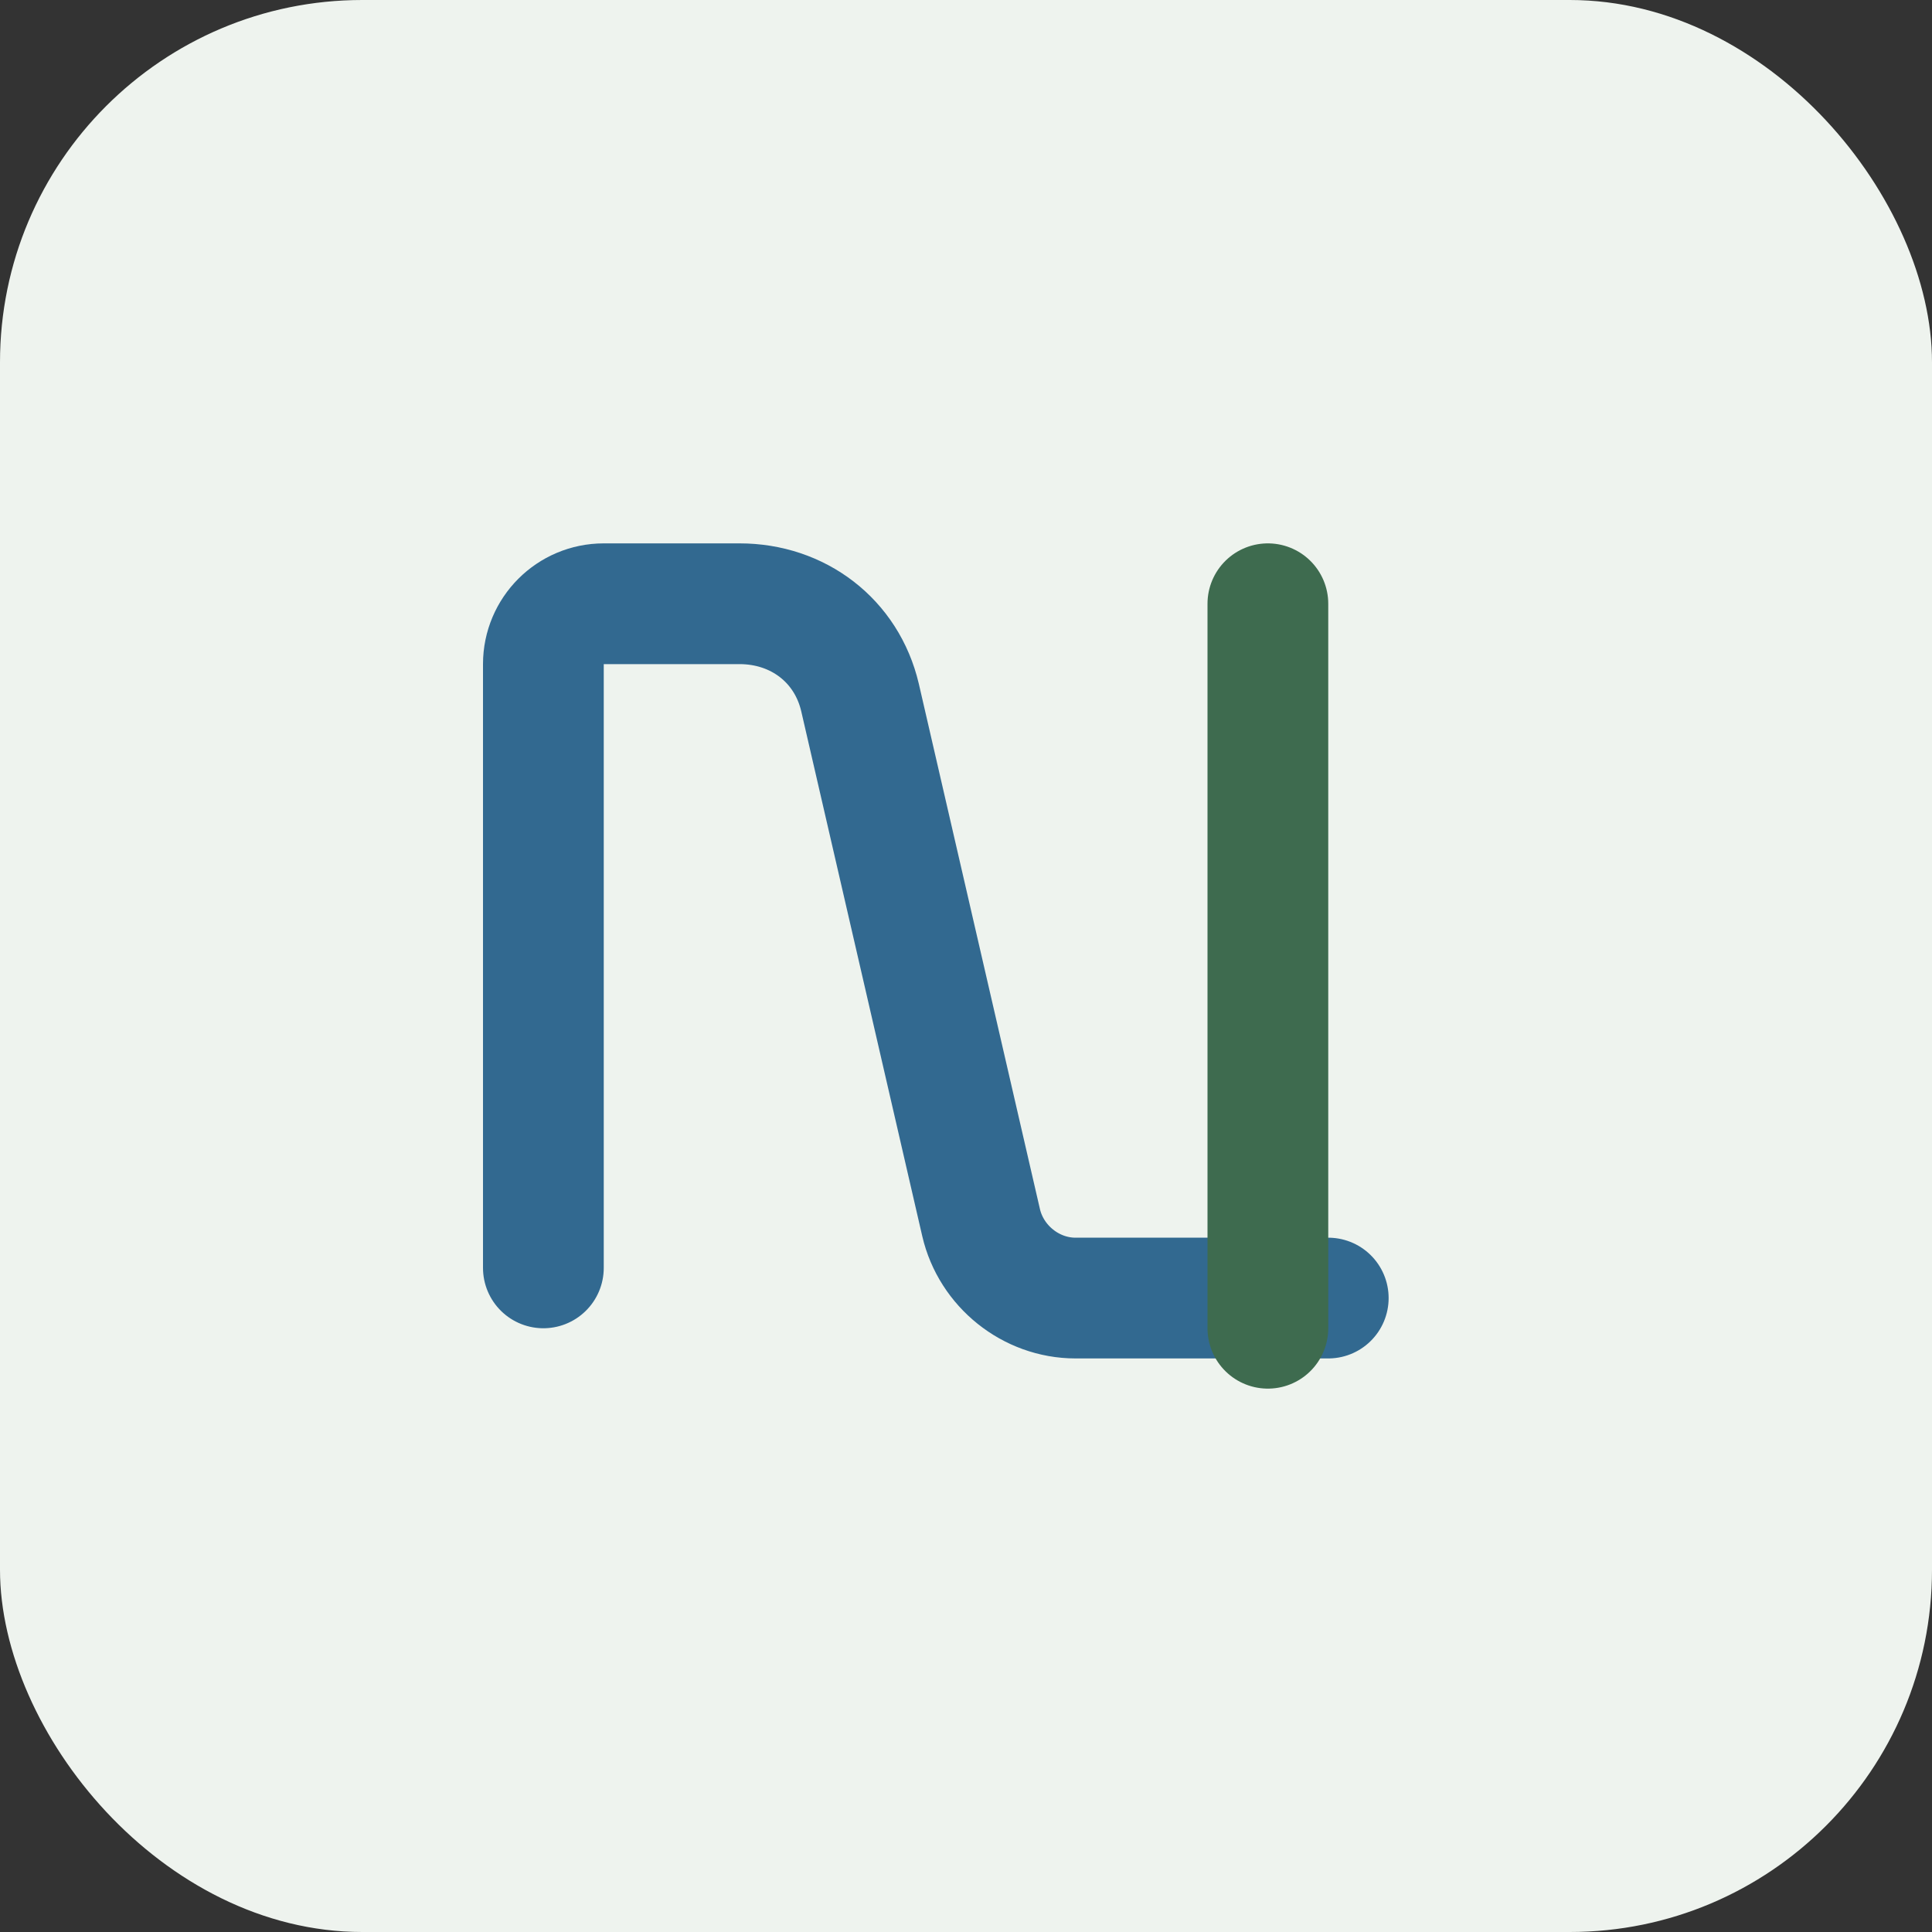
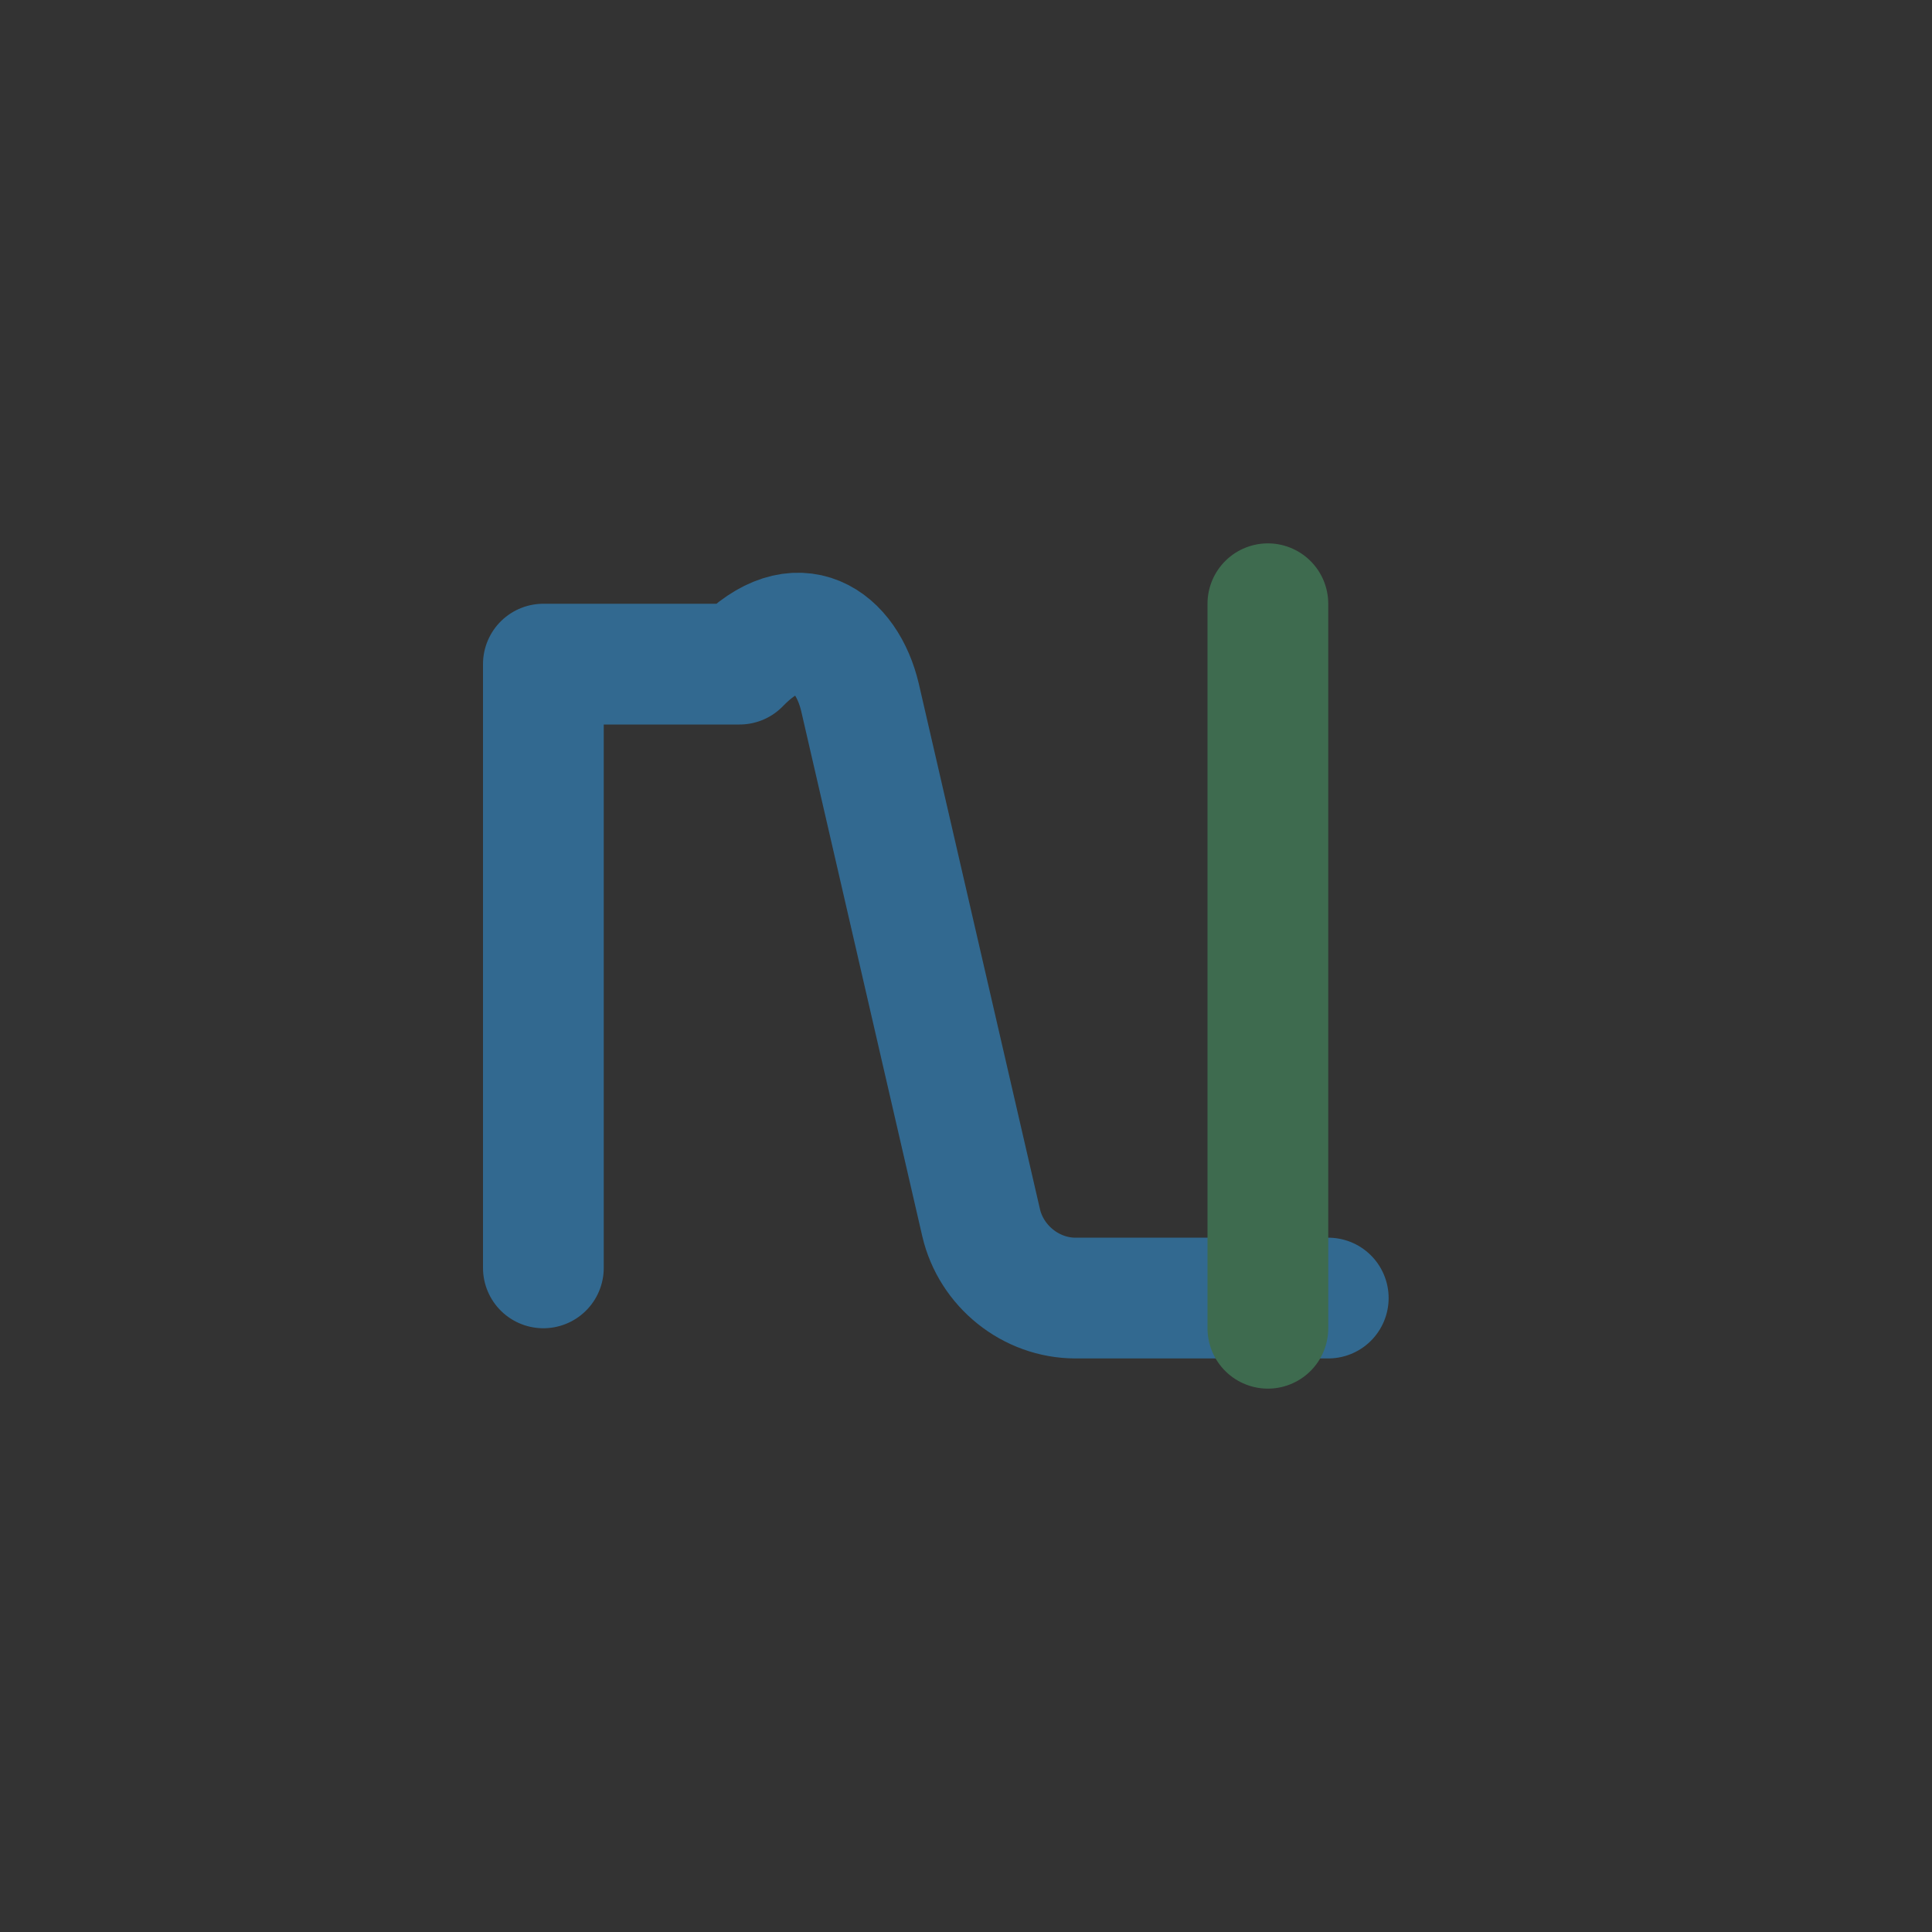
<svg xmlns="http://www.w3.org/2000/svg" viewBox="0 0 64 64" fill="none">
  <rect x="0" y="0" width="64" height="64" fill="#333333" stroke="none" />
-   <rect width="64" height="64" rx="12" fill="#eef3ee" />
-   <path d="M18 42L18 22C18 20.895 18.895 20 20 20H24.5C26.433 20 28.046 21.218 28.489 23.104L32.5 40.5C32.834 41.942 34.148 43 35.628 43H44" stroke="#326990" stroke-width="4" stroke-linecap="round" stroke-linejoin="round" />
+   <path d="M18 42L18 22H24.5C26.433 20 28.046 21.218 28.489 23.104L32.5 40.5C32.834 41.942 34.148 43 35.628 43H44" stroke="#326990" stroke-width="4" stroke-linecap="round" stroke-linejoin="round" />
  <path d="M42 20L42 44" stroke="#3e6b4f" stroke-width="4" stroke-linecap="round" />
</svg>